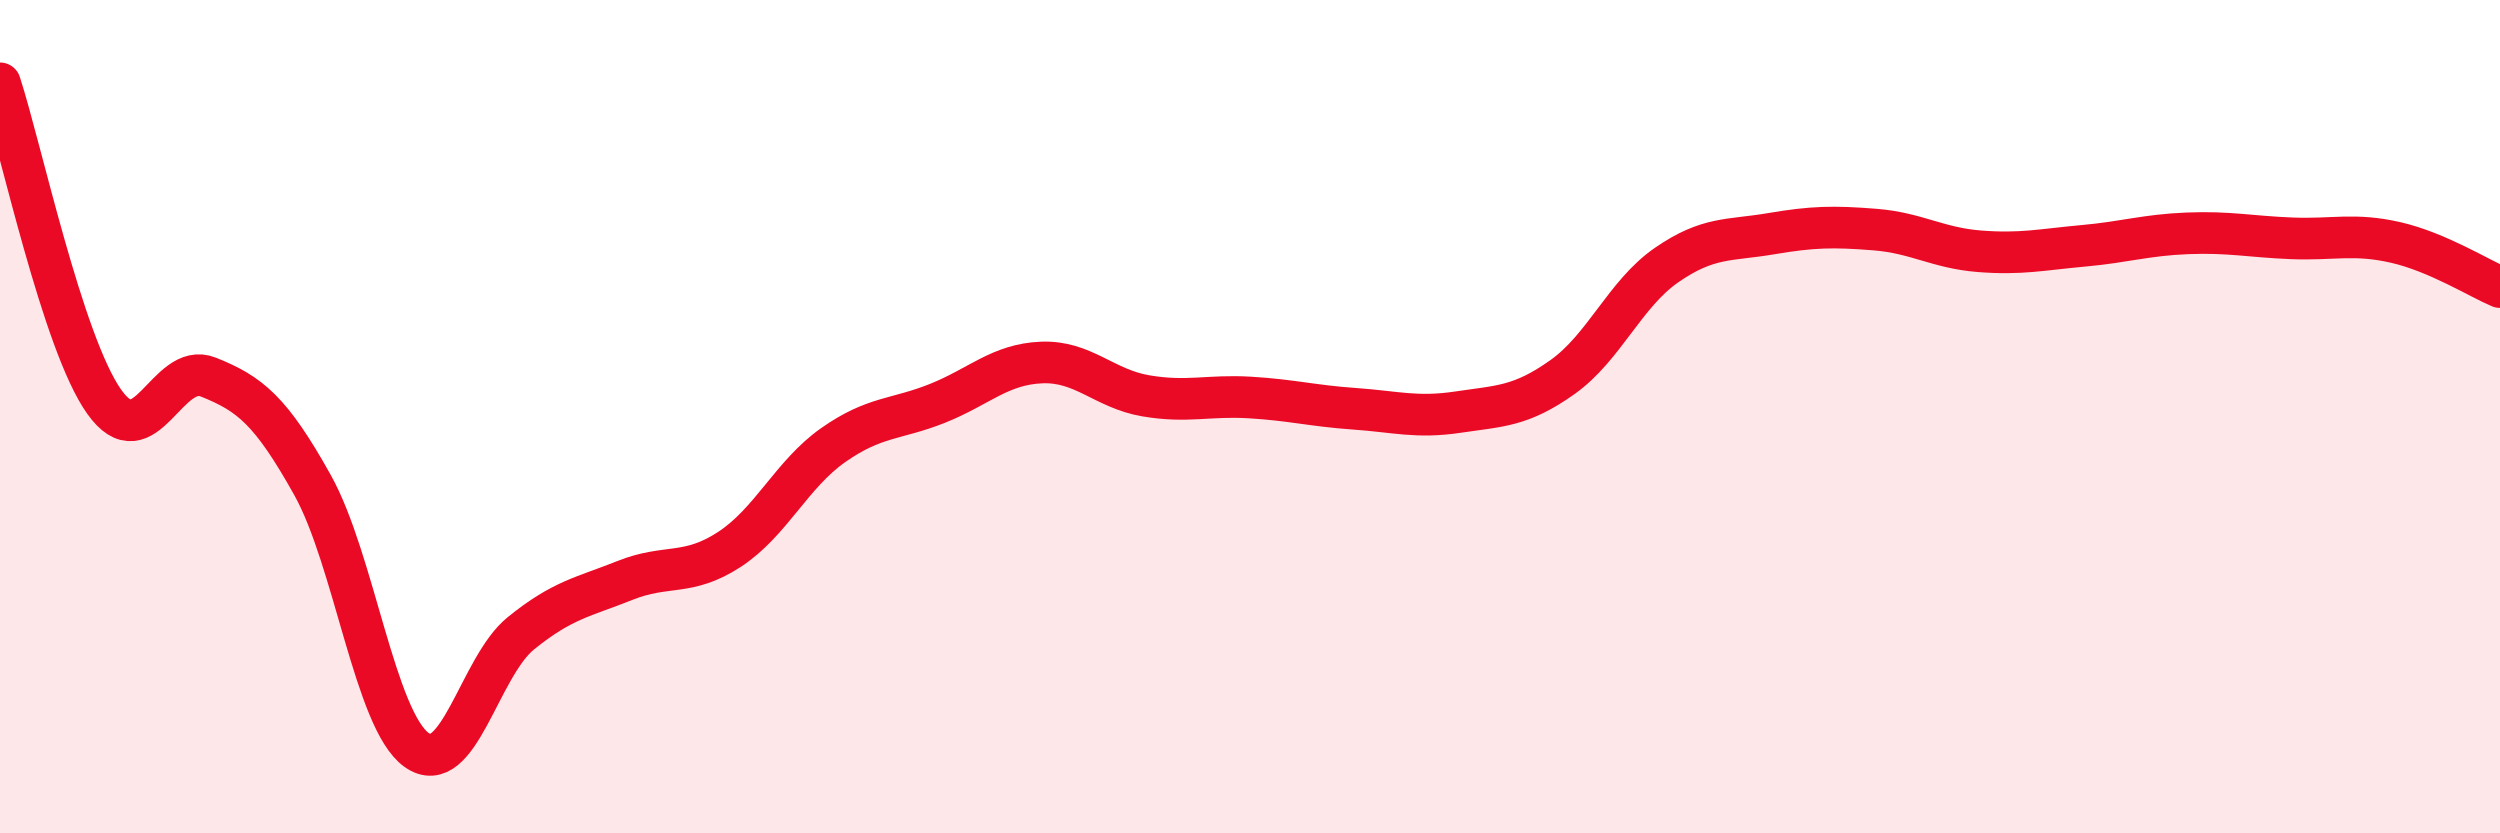
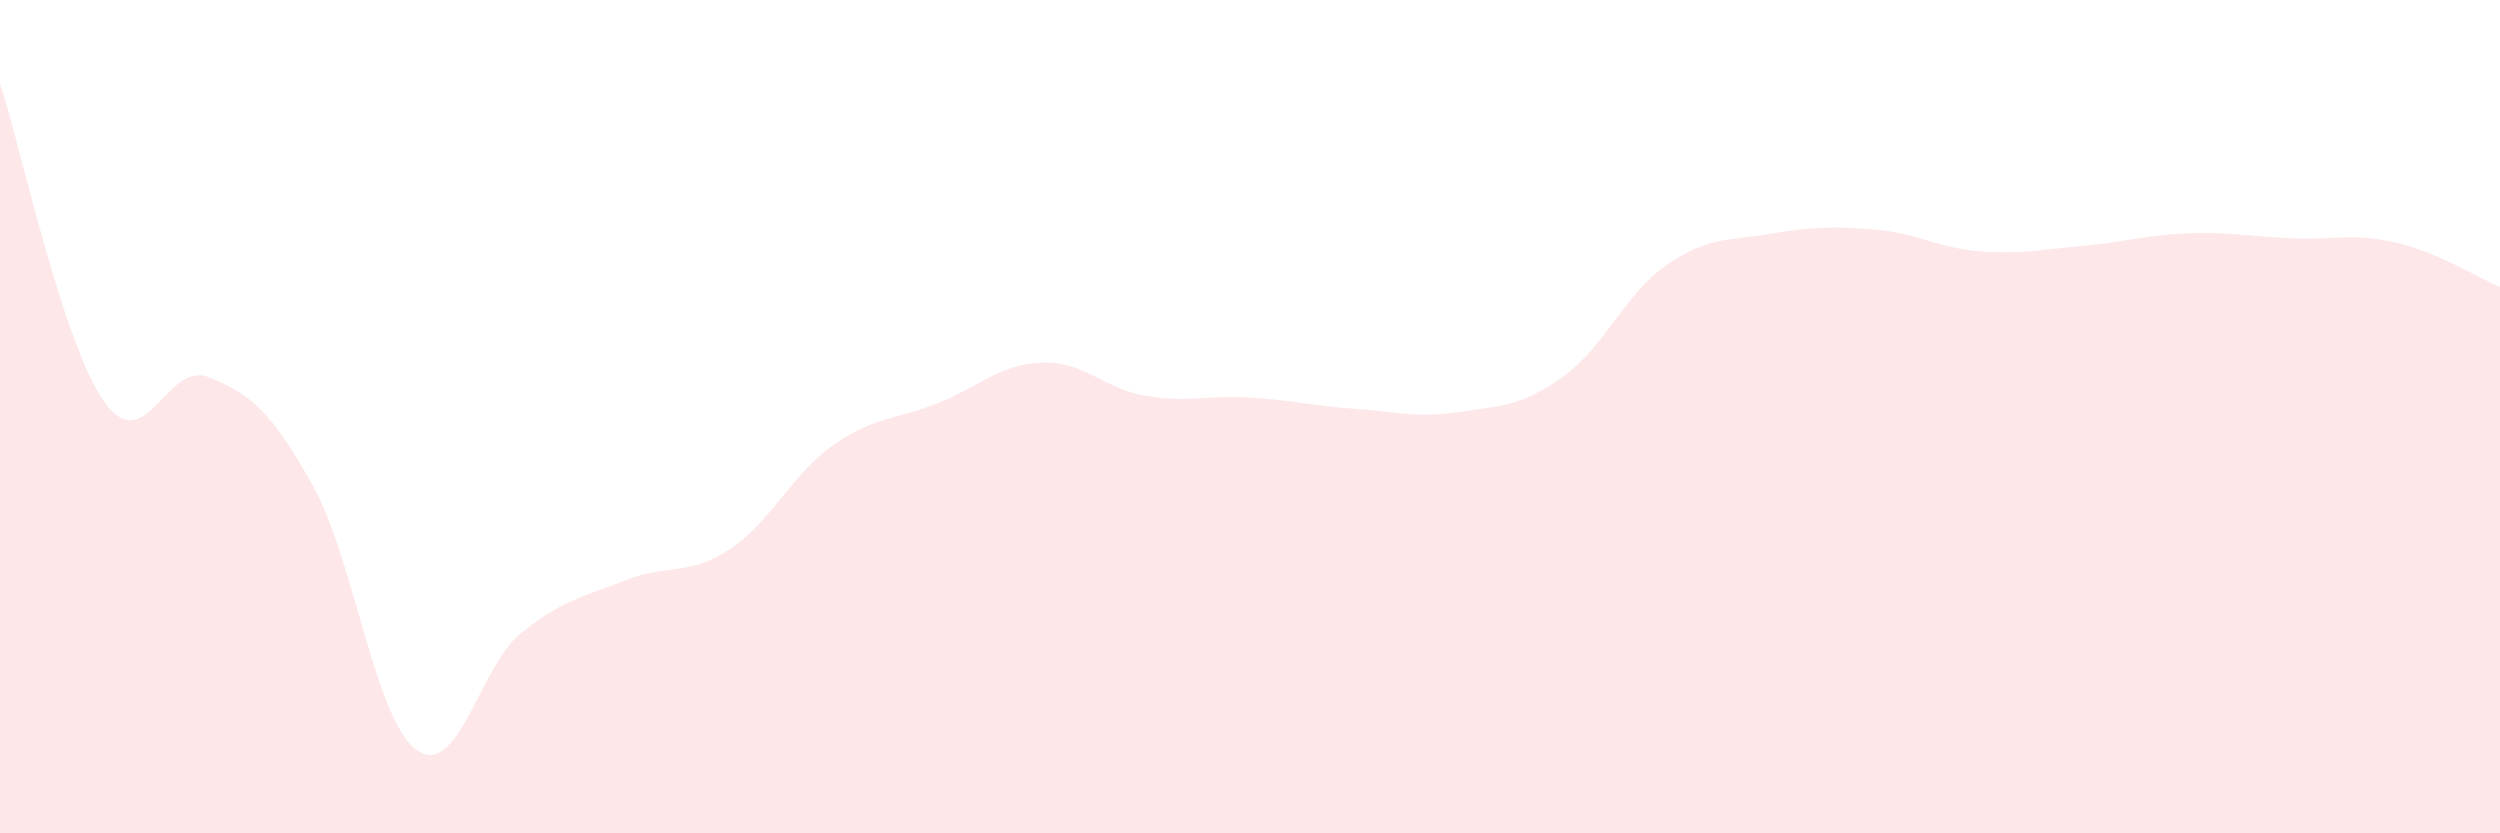
<svg xmlns="http://www.w3.org/2000/svg" width="60" height="20" viewBox="0 0 60 20">
  <path d="M 0,2 C 0.5,3.53 1.5,8.23 2.5,9.64 C 3.5,11.05 4,8.65 5,9.05 C 6,9.45 6.5,9.85 7.5,11.64 C 8.5,13.43 9,17.29 10,18 C 11,18.71 11.5,16.01 12.5,15.2 C 13.5,14.39 14,14.33 15,13.93 C 16,13.53 16.5,13.84 17.5,13.19 C 18.5,12.54 19,11.38 20,10.68 C 21,9.98 21.5,10.08 22.5,9.68 C 23.5,9.28 24,8.74 25,8.7 C 26,8.66 26.5,9.33 27.5,9.5 C 28.5,9.67 29,9.48 30,9.54 C 31,9.6 31.5,9.74 32.5,9.81 C 33.5,9.88 34,10.04 35,9.89 C 36,9.74 36.5,9.76 37.5,9.05 C 38.5,8.34 39,7.05 40,6.36 C 41,5.67 41.5,5.78 42.5,5.61 C 43.5,5.44 44,5.43 45,5.51 C 46,5.59 46.5,5.95 47.5,6.03 C 48.5,6.11 49,5.99 50,5.9 C 51,5.81 51.5,5.64 52.5,5.6 C 53.5,5.56 54,5.68 55,5.72 C 56,5.76 56.5,5.59 57.5,5.82 C 58.5,6.05 59.5,6.68 60,6.89L60 20L0 20Z" fill="#EB0A25" opacity="0.1" stroke-linecap="round" stroke-linejoin="round" />
-   <path d="M 0,2 C 0.5,3.53 1.5,8.23 2.5,9.64 C 3.5,11.05 4,8.65 5,9.05 C 6,9.45 6.5,9.85 7.5,11.64 C 8.5,13.43 9,17.29 10,18 C 11,18.71 11.5,16.01 12.5,15.2 C 13.5,14.39 14,14.33 15,13.93 C 16,13.53 16.5,13.84 17.5,13.19 C 18.5,12.54 19,11.38 20,10.68 C 21,9.98 21.5,10.08 22.5,9.68 C 23.5,9.28 24,8.74 25,8.7 C 26,8.66 26.5,9.33 27.5,9.5 C 28.5,9.67 29,9.48 30,9.54 C 31,9.6 31.5,9.74 32.5,9.81 C 33.5,9.88 34,10.04 35,9.89 C 36,9.74 36.5,9.76 37.5,9.05 C 38.5,8.34 39,7.05 40,6.36 C 41,5.67 41.5,5.78 42.5,5.61 C 43.5,5.44 44,5.43 45,5.51 C 46,5.59 46.5,5.95 47.5,6.03 C 48.5,6.11 49,5.99 50,5.9 C 51,5.81 51.5,5.64 52.5,5.6 C 53.5,5.56 54,5.68 55,5.72 C 56,5.76 56.5,5.59 57.5,5.82 C 58.5,6.05 59.5,6.68 60,6.89" stroke="#EB0A25" stroke-width="1" fill="none" stroke-linecap="round" stroke-linejoin="round" />
</svg>